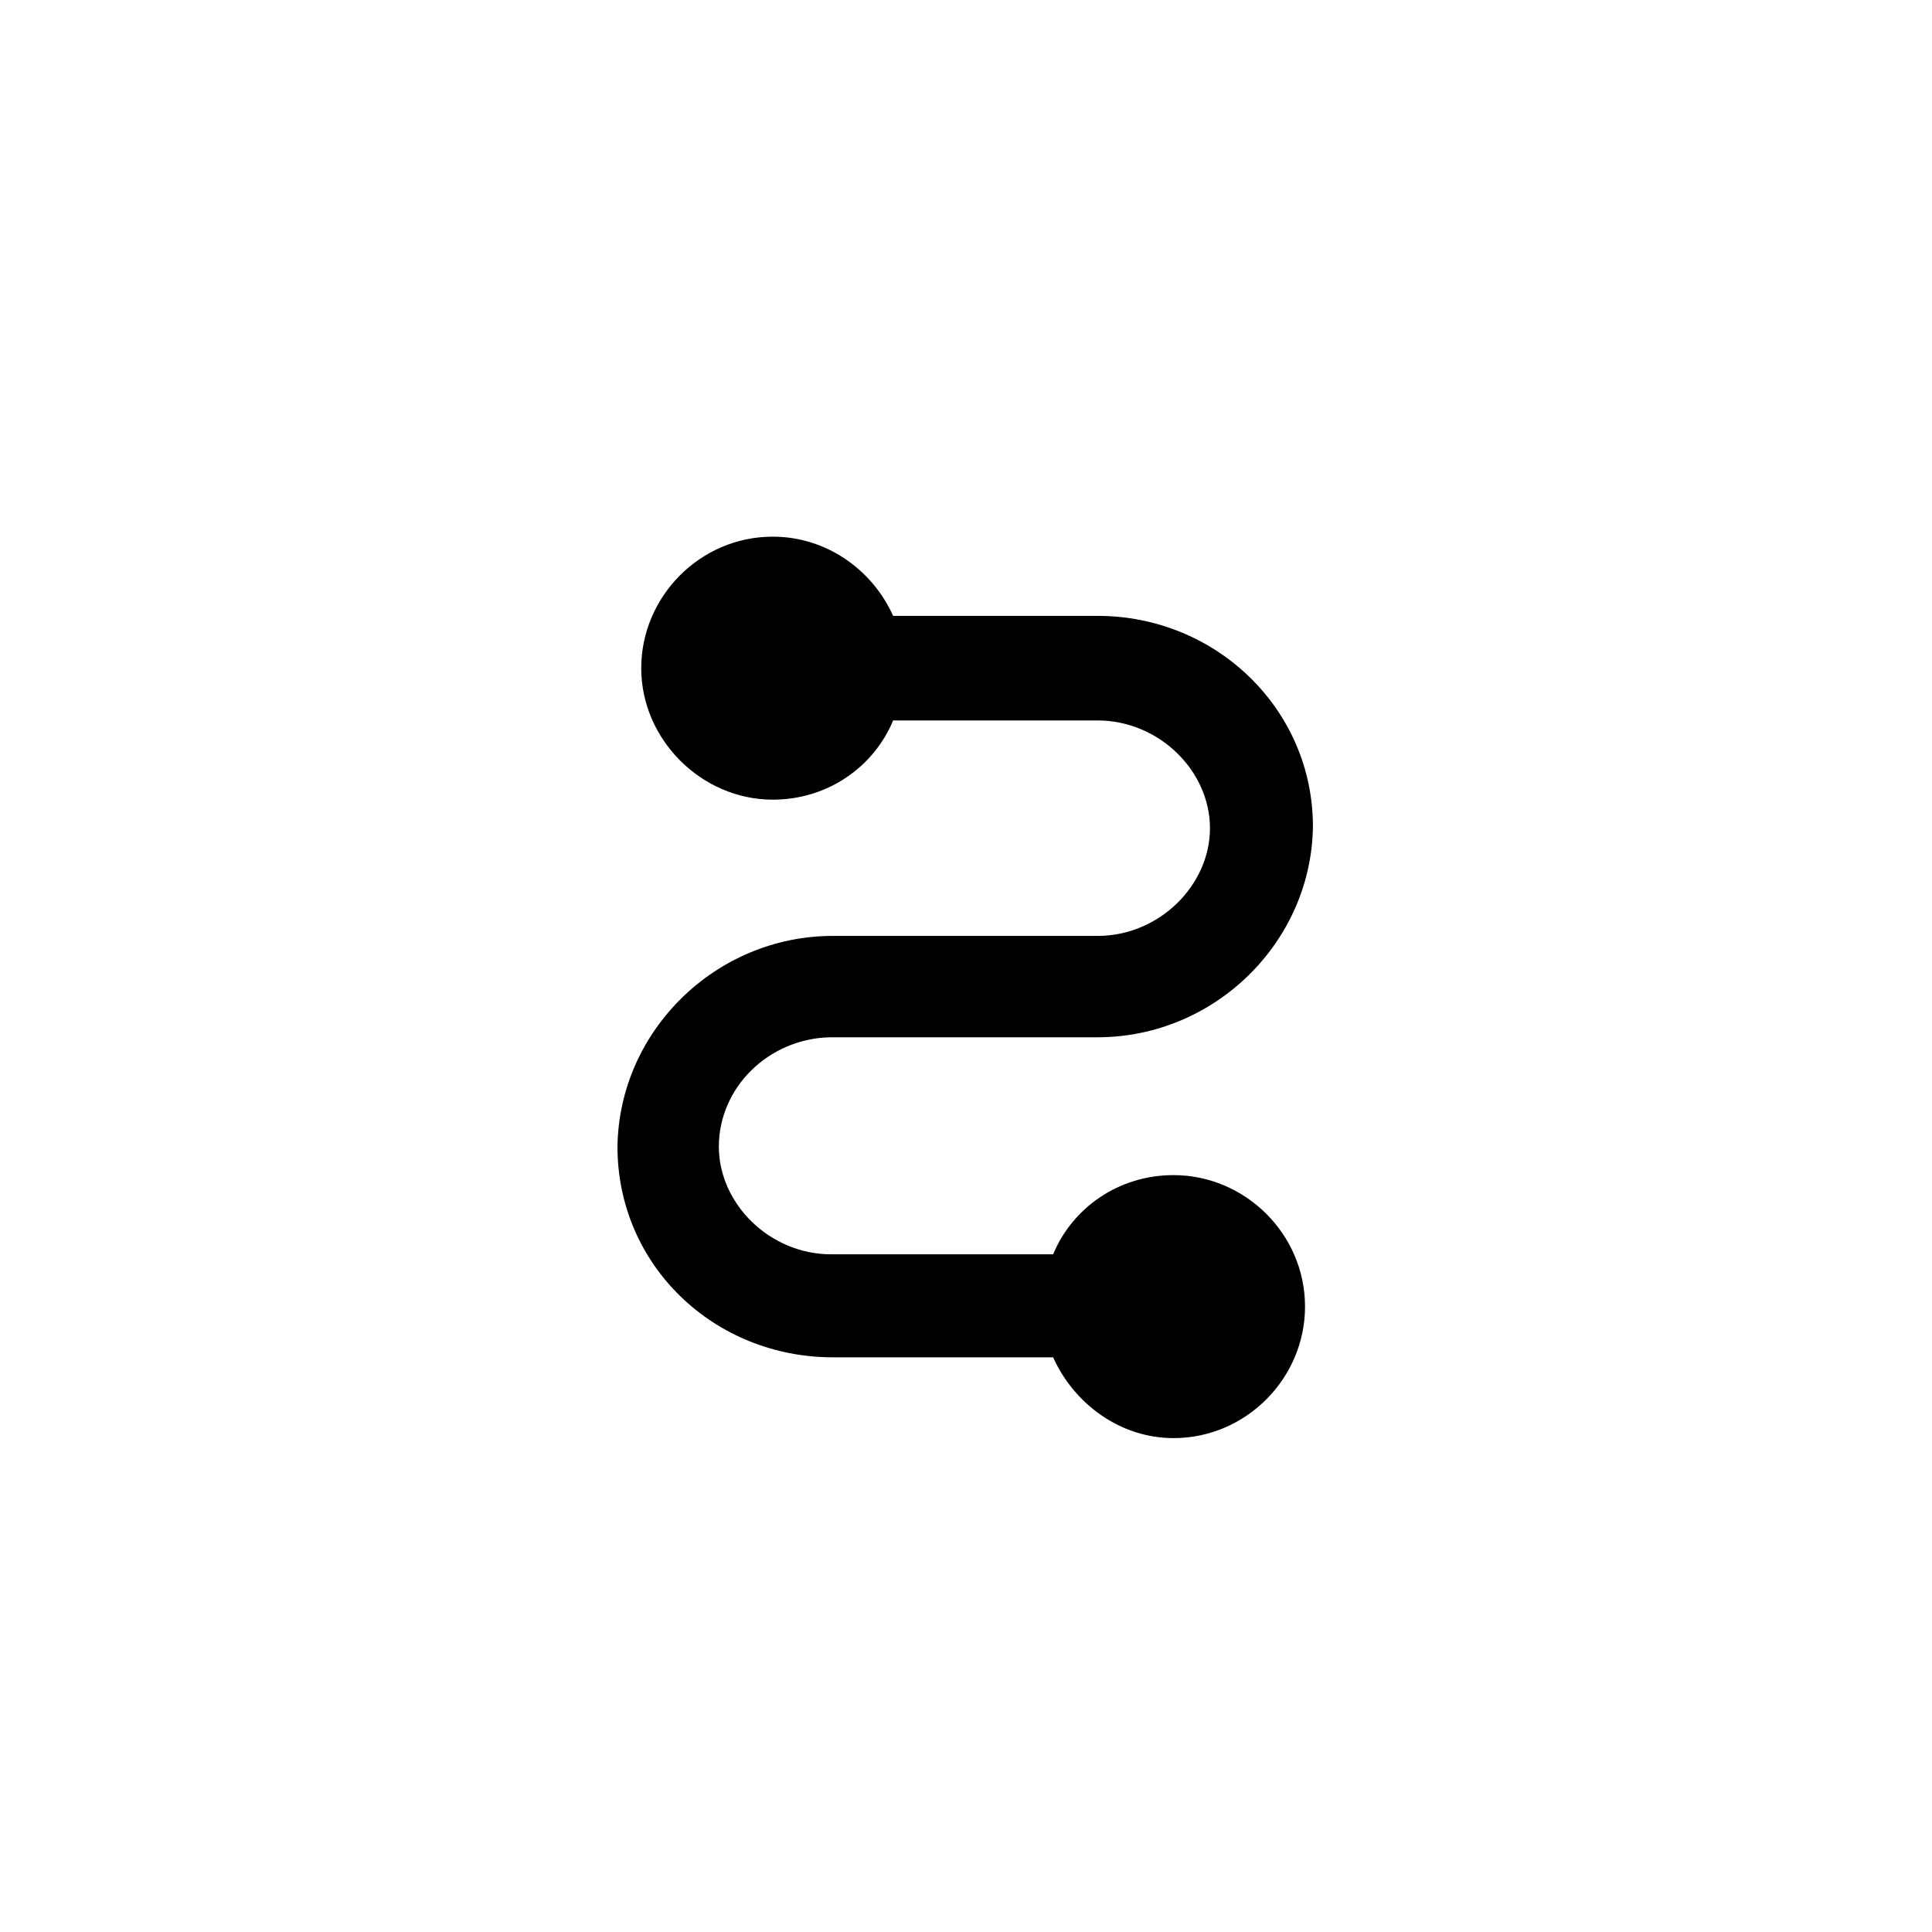
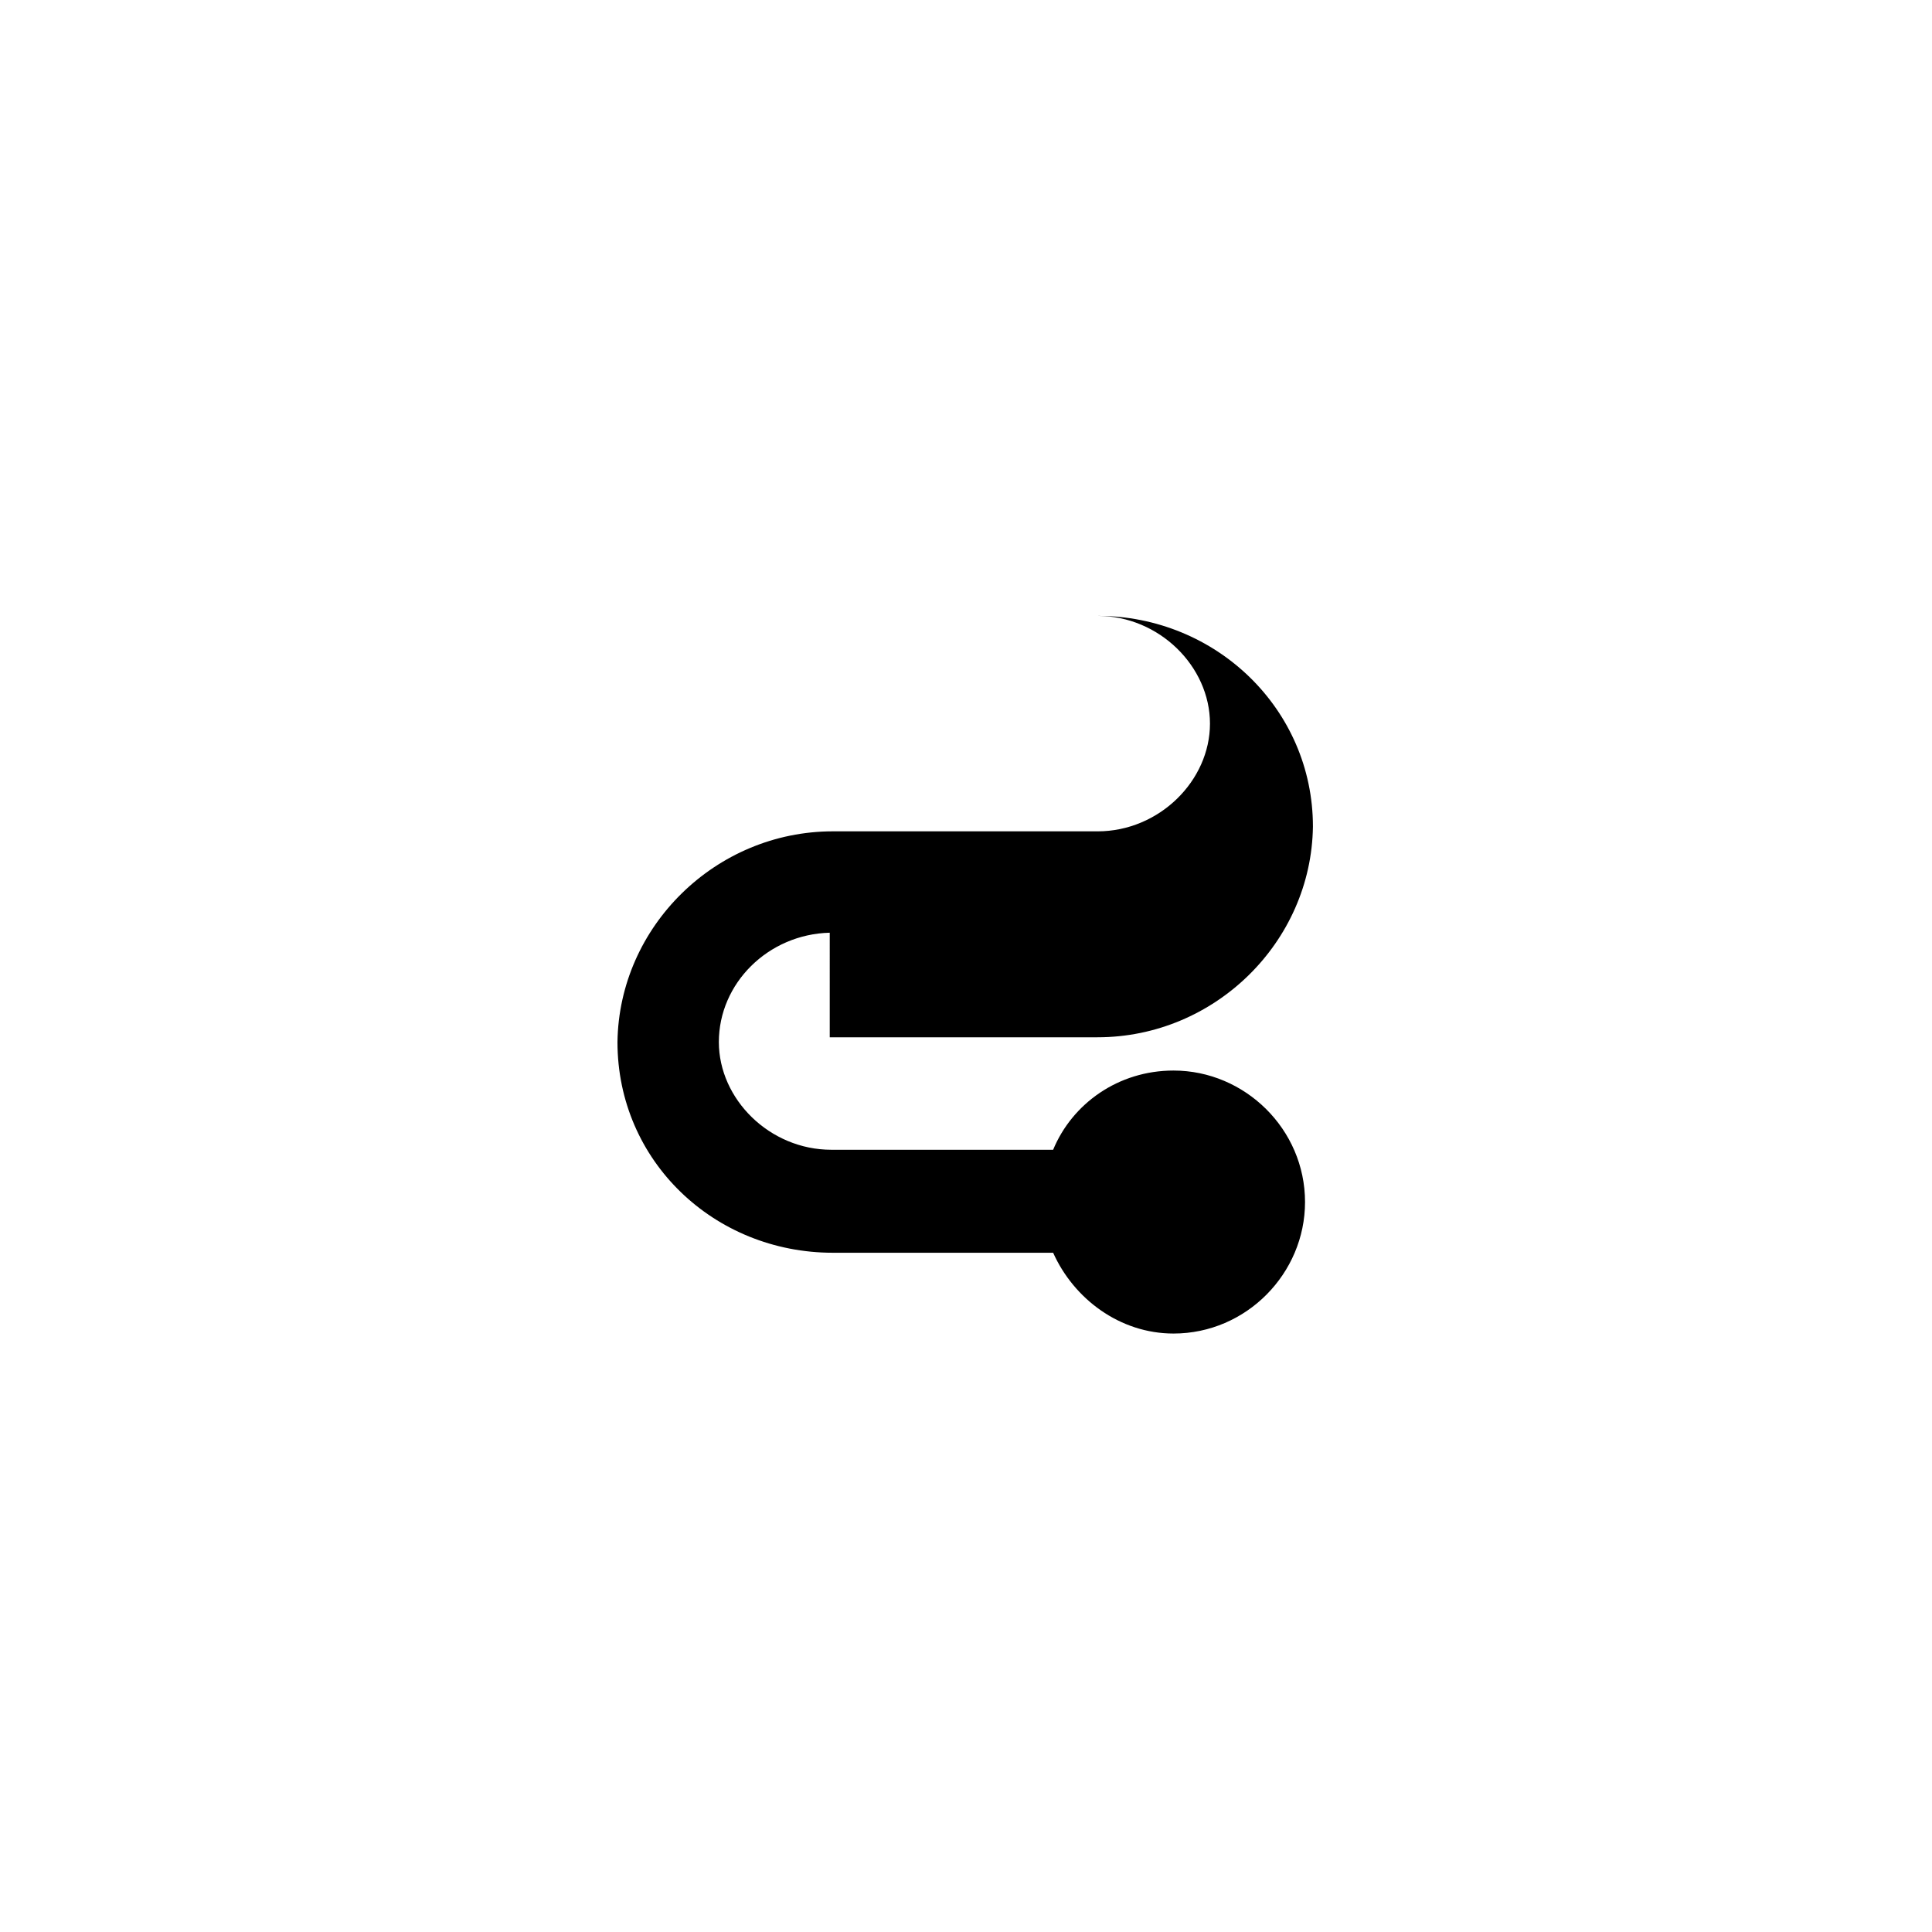
<svg xmlns="http://www.w3.org/2000/svg" fill="#000000" width="800px" height="800px" version="1.1" viewBox="144 144 512 512">
-   <path d="m363.89 418.89h70.953c31.066 0 56.68-25.191 57.098-55.84 0-31.066-25.609-55.84-57.098-55.84l-54.156 0.004c-5.457-12.176-17.633-20.992-31.906-20.992-19.312 0-34.848 15.953-34.848 34.848 0 18.895 15.953 34.848 34.848 34.848 14.695 0 26.871-8.816 31.906-20.992h54.16c16.375 0 29.809 13.434 29.809 28.551 0 15.113-13.434 28.551-29.809 28.551l-69.695-0.004h-0.418c-31.066 0-56.68 25.191-57.098 55.84 0 31.488 25.609 55.84 57.098 55.84h58.359c5.457 12.176 17.633 21.41 31.906 21.41 19.312 0 34.848-15.953 34.848-34.848 0-19.312-15.953-34.848-34.848-34.848-14.695 0-26.871 8.816-31.906 20.992h-58.781c-16.375 0-29.809-13.434-29.809-28.551 0-15.531 13.016-28.547 29.387-28.969z" />
+   <path d="m363.89 418.89h70.953c31.066 0 56.68-25.191 57.098-55.84 0-31.066-25.609-55.84-57.098-55.84l-54.156 0.004h54.16c16.375 0 29.809 13.434 29.809 28.551 0 15.113-13.434 28.551-29.809 28.551l-69.695-0.004h-0.418c-31.066 0-56.68 25.191-57.098 55.84 0 31.488 25.609 55.84 57.098 55.84h58.359c5.457 12.176 17.633 21.41 31.906 21.41 19.312 0 34.848-15.953 34.848-34.848 0-19.312-15.953-34.848-34.848-34.848-14.695 0-26.871 8.816-31.906 20.992h-58.781c-16.375 0-29.809-13.434-29.809-28.551 0-15.531 13.016-28.547 29.387-28.969z" />
</svg>